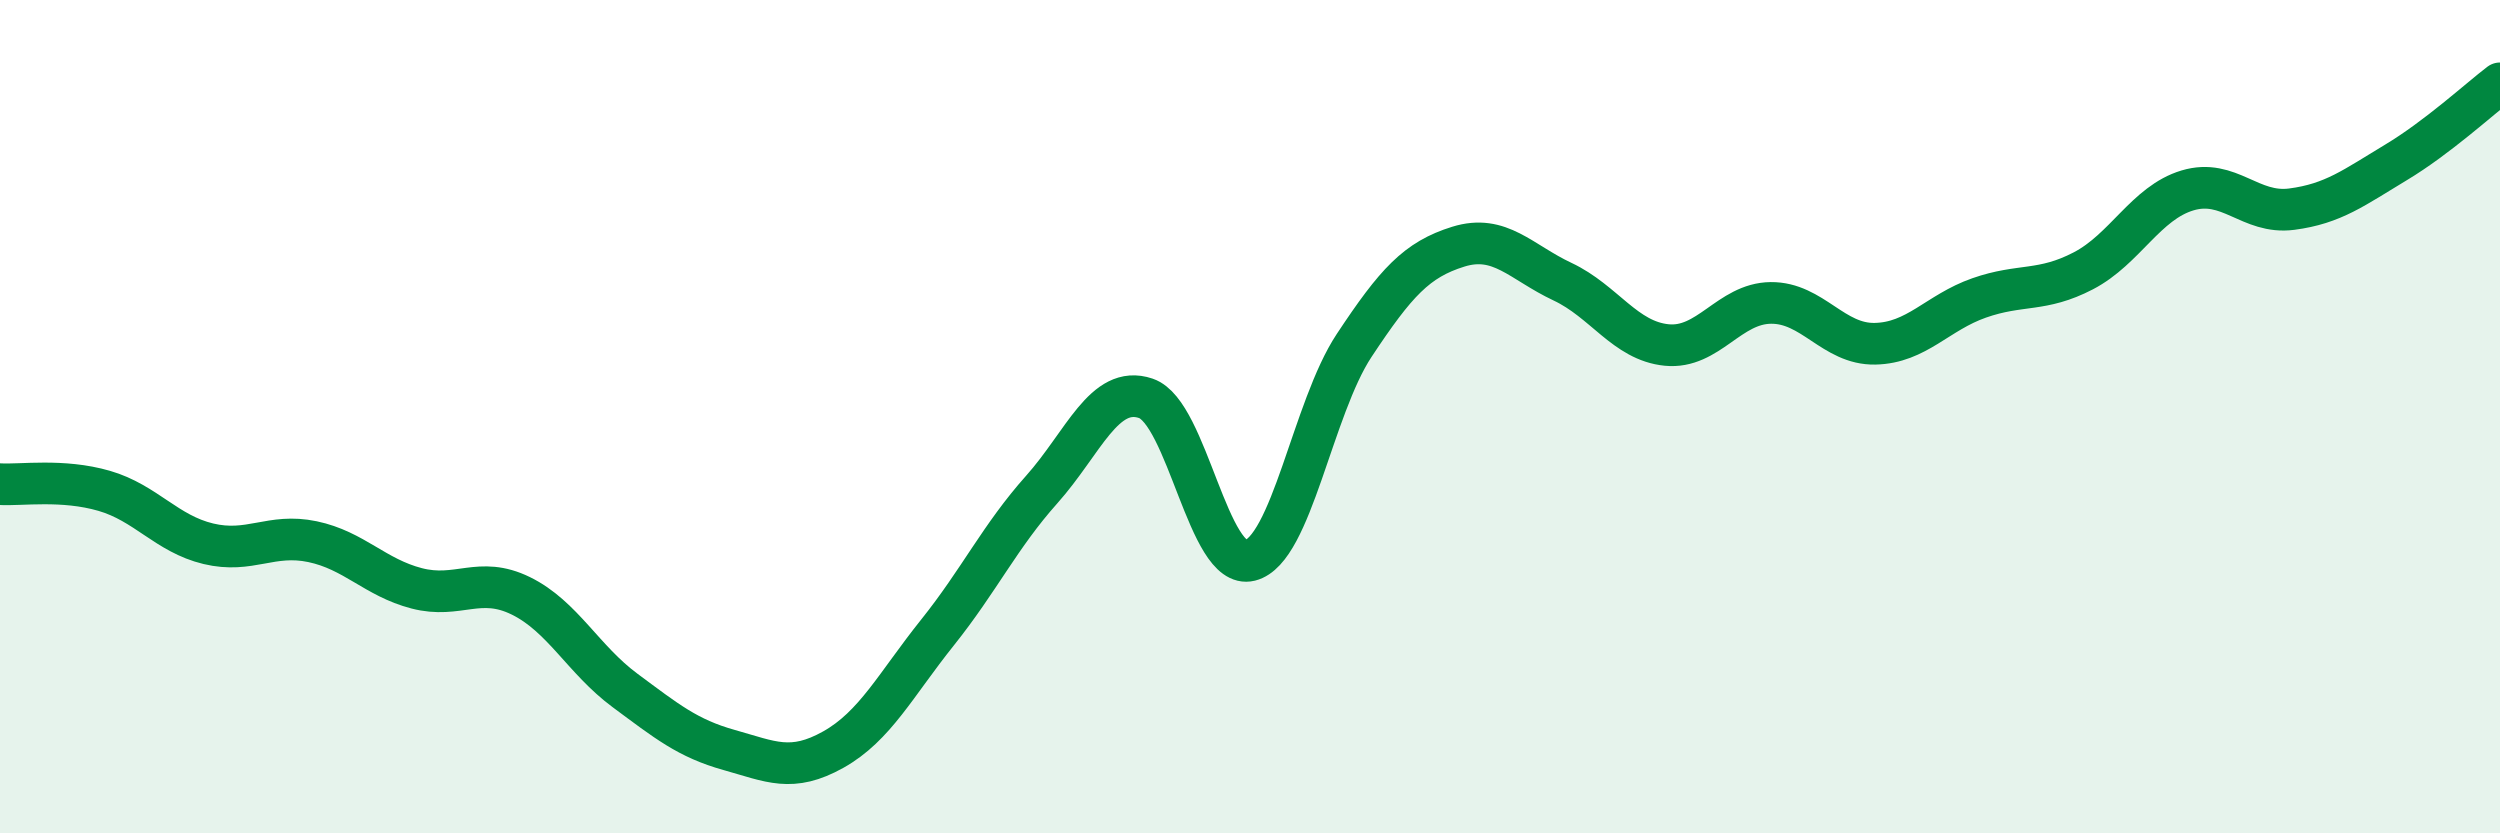
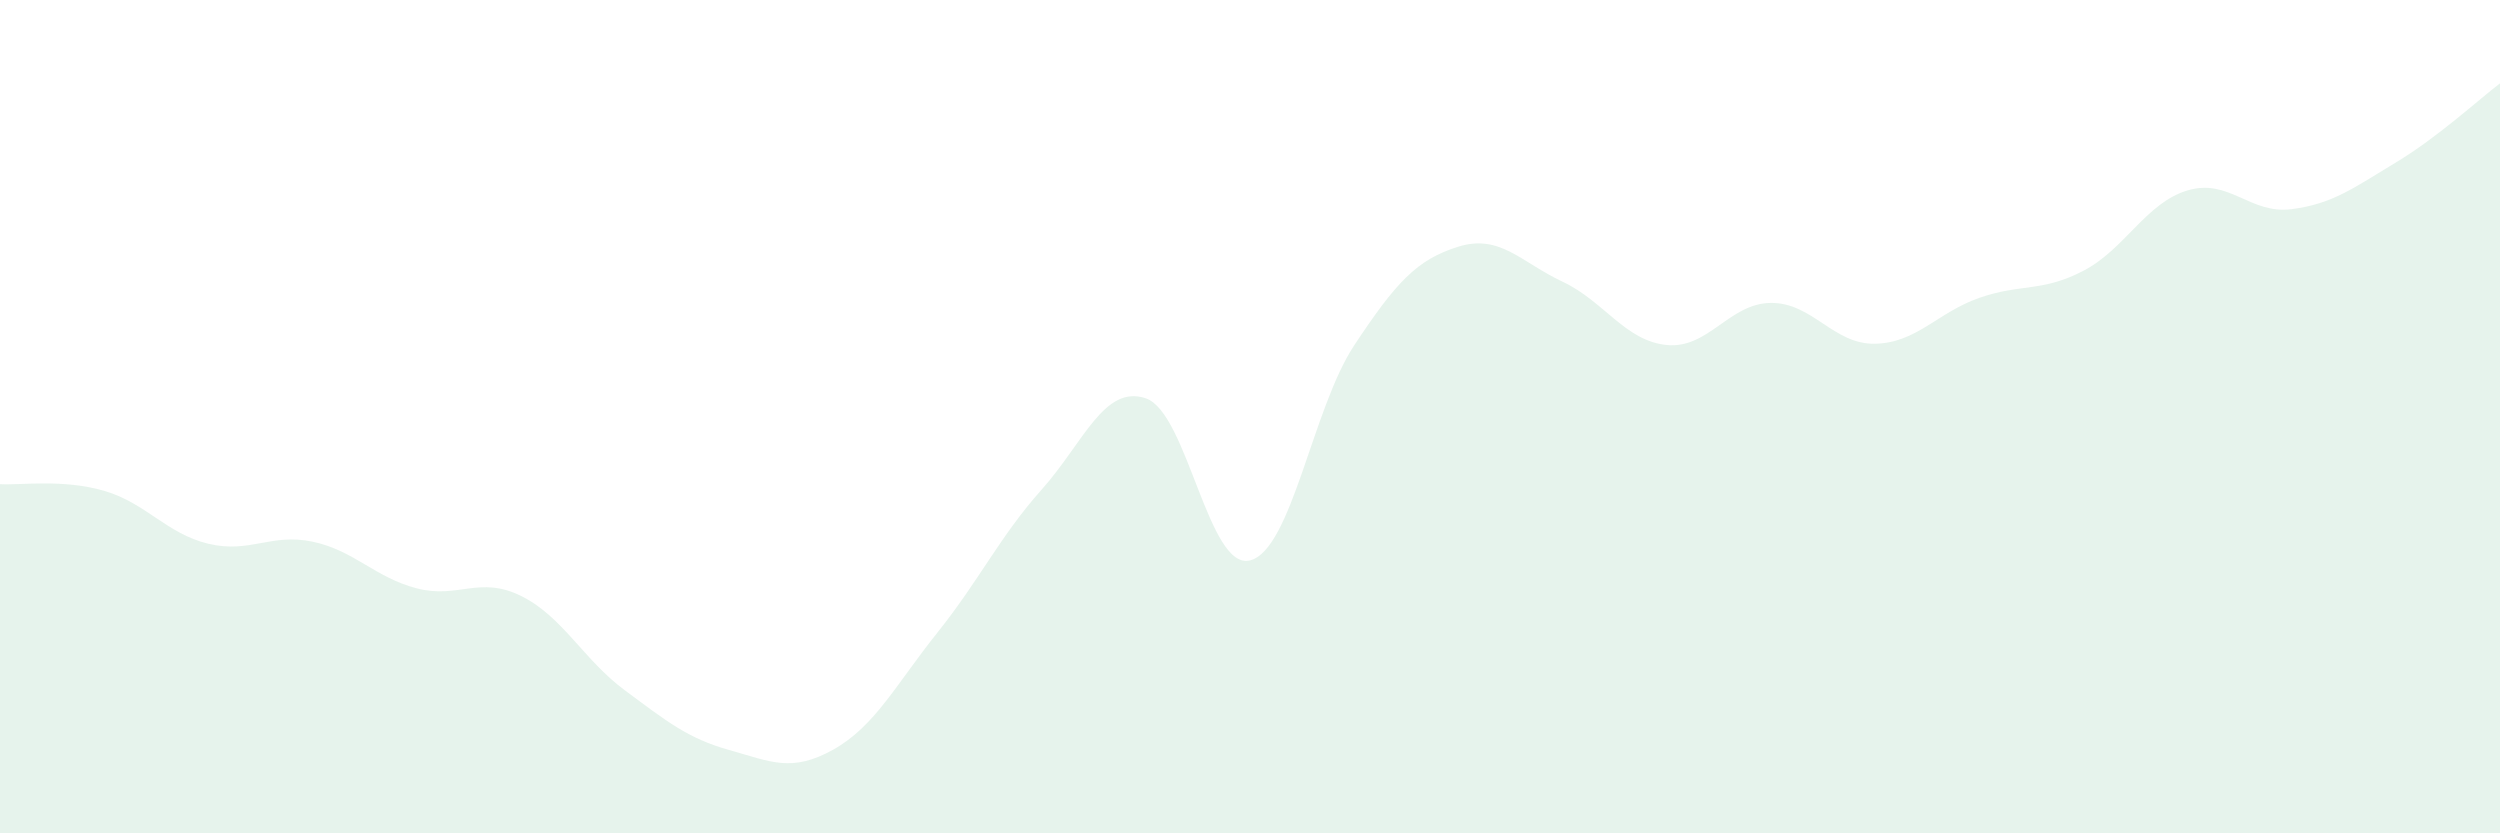
<svg xmlns="http://www.w3.org/2000/svg" width="60" height="20" viewBox="0 0 60 20">
  <path d="M 0,11.62 C 0.5,11.65 1.5,11.49 2.5,11.78 C 3.5,12.07 4,12.81 5,13.05 C 6,13.29 6.5,12.79 7.5,13 C 8.5,13.21 9,13.86 10,14.12 C 11,14.38 11.5,13.81 12.5,14.3 C 13.5,14.79 14,15.83 15,16.57 C 16,17.31 16.5,17.72 17.5,18 C 18.5,18.28 19,18.55 20,17.99 C 21,17.43 21.5,16.43 22.5,15.18 C 23.5,13.93 24,12.87 25,11.75 C 26,10.63 26.5,9.22 27.5,9.56 C 28.5,9.9 29,13.7 30,13.45 C 31,13.2 31.5,9.8 32.5,8.29 C 33.5,6.78 34,6.23 35,5.92 C 36,5.61 36.5,6.29 37.5,6.76 C 38.5,7.23 39,8.18 40,8.28 C 41,8.38 41.5,7.28 42.5,7.27 C 43.5,7.26 44,8.27 45,8.25 C 46,8.23 46.5,7.5 47.5,7.15 C 48.5,6.8 49,7.02 50,6.5 C 51,5.98 51.5,4.87 52.5,4.57 C 53.5,4.27 54,5.15 55,5.02 C 56,4.89 56.5,4.5 57.5,3.9 C 58.5,3.3 59.5,2.38 60,2L60 20L0 20Z" fill="#008740" opacity="0.1" stroke-linecap="round" stroke-linejoin="round" />
-   <path d="M 0,11.62 C 0.5,11.65 1.5,11.49 2.5,11.78 C 3.5,12.07 4,12.81 5,13.05 C 6,13.29 6.5,12.79 7.5,13 C 8.5,13.21 9,13.86 10,14.12 C 11,14.38 11.5,13.81 12.5,14.3 C 13.5,14.79 14,15.83 15,16.57 C 16,17.31 16.5,17.72 17.5,18 C 18.5,18.28 19,18.55 20,17.99 C 21,17.43 21.5,16.43 22.5,15.18 C 23.5,13.93 24,12.87 25,11.75 C 26,10.63 26.5,9.22 27.5,9.56 C 28.5,9.9 29,13.7 30,13.45 C 31,13.2 31.5,9.8 32.5,8.29 C 33.5,6.78 34,6.23 35,5.92 C 36,5.61 36.5,6.29 37.5,6.76 C 38.5,7.23 39,8.18 40,8.28 C 41,8.38 41.5,7.28 42.5,7.27 C 43.5,7.26 44,8.27 45,8.25 C 46,8.23 46.5,7.5 47.5,7.15 C 48.5,6.8 49,7.02 50,6.5 C 51,5.98 51.5,4.87 52.5,4.57 C 53.5,4.27 54,5.15 55,5.02 C 56,4.89 56.5,4.5 57.5,3.9 C 58.5,3.3 59.5,2.38 60,2" stroke="#008740" stroke-width="1" fill="none" stroke-linecap="round" stroke-linejoin="round" />
</svg>